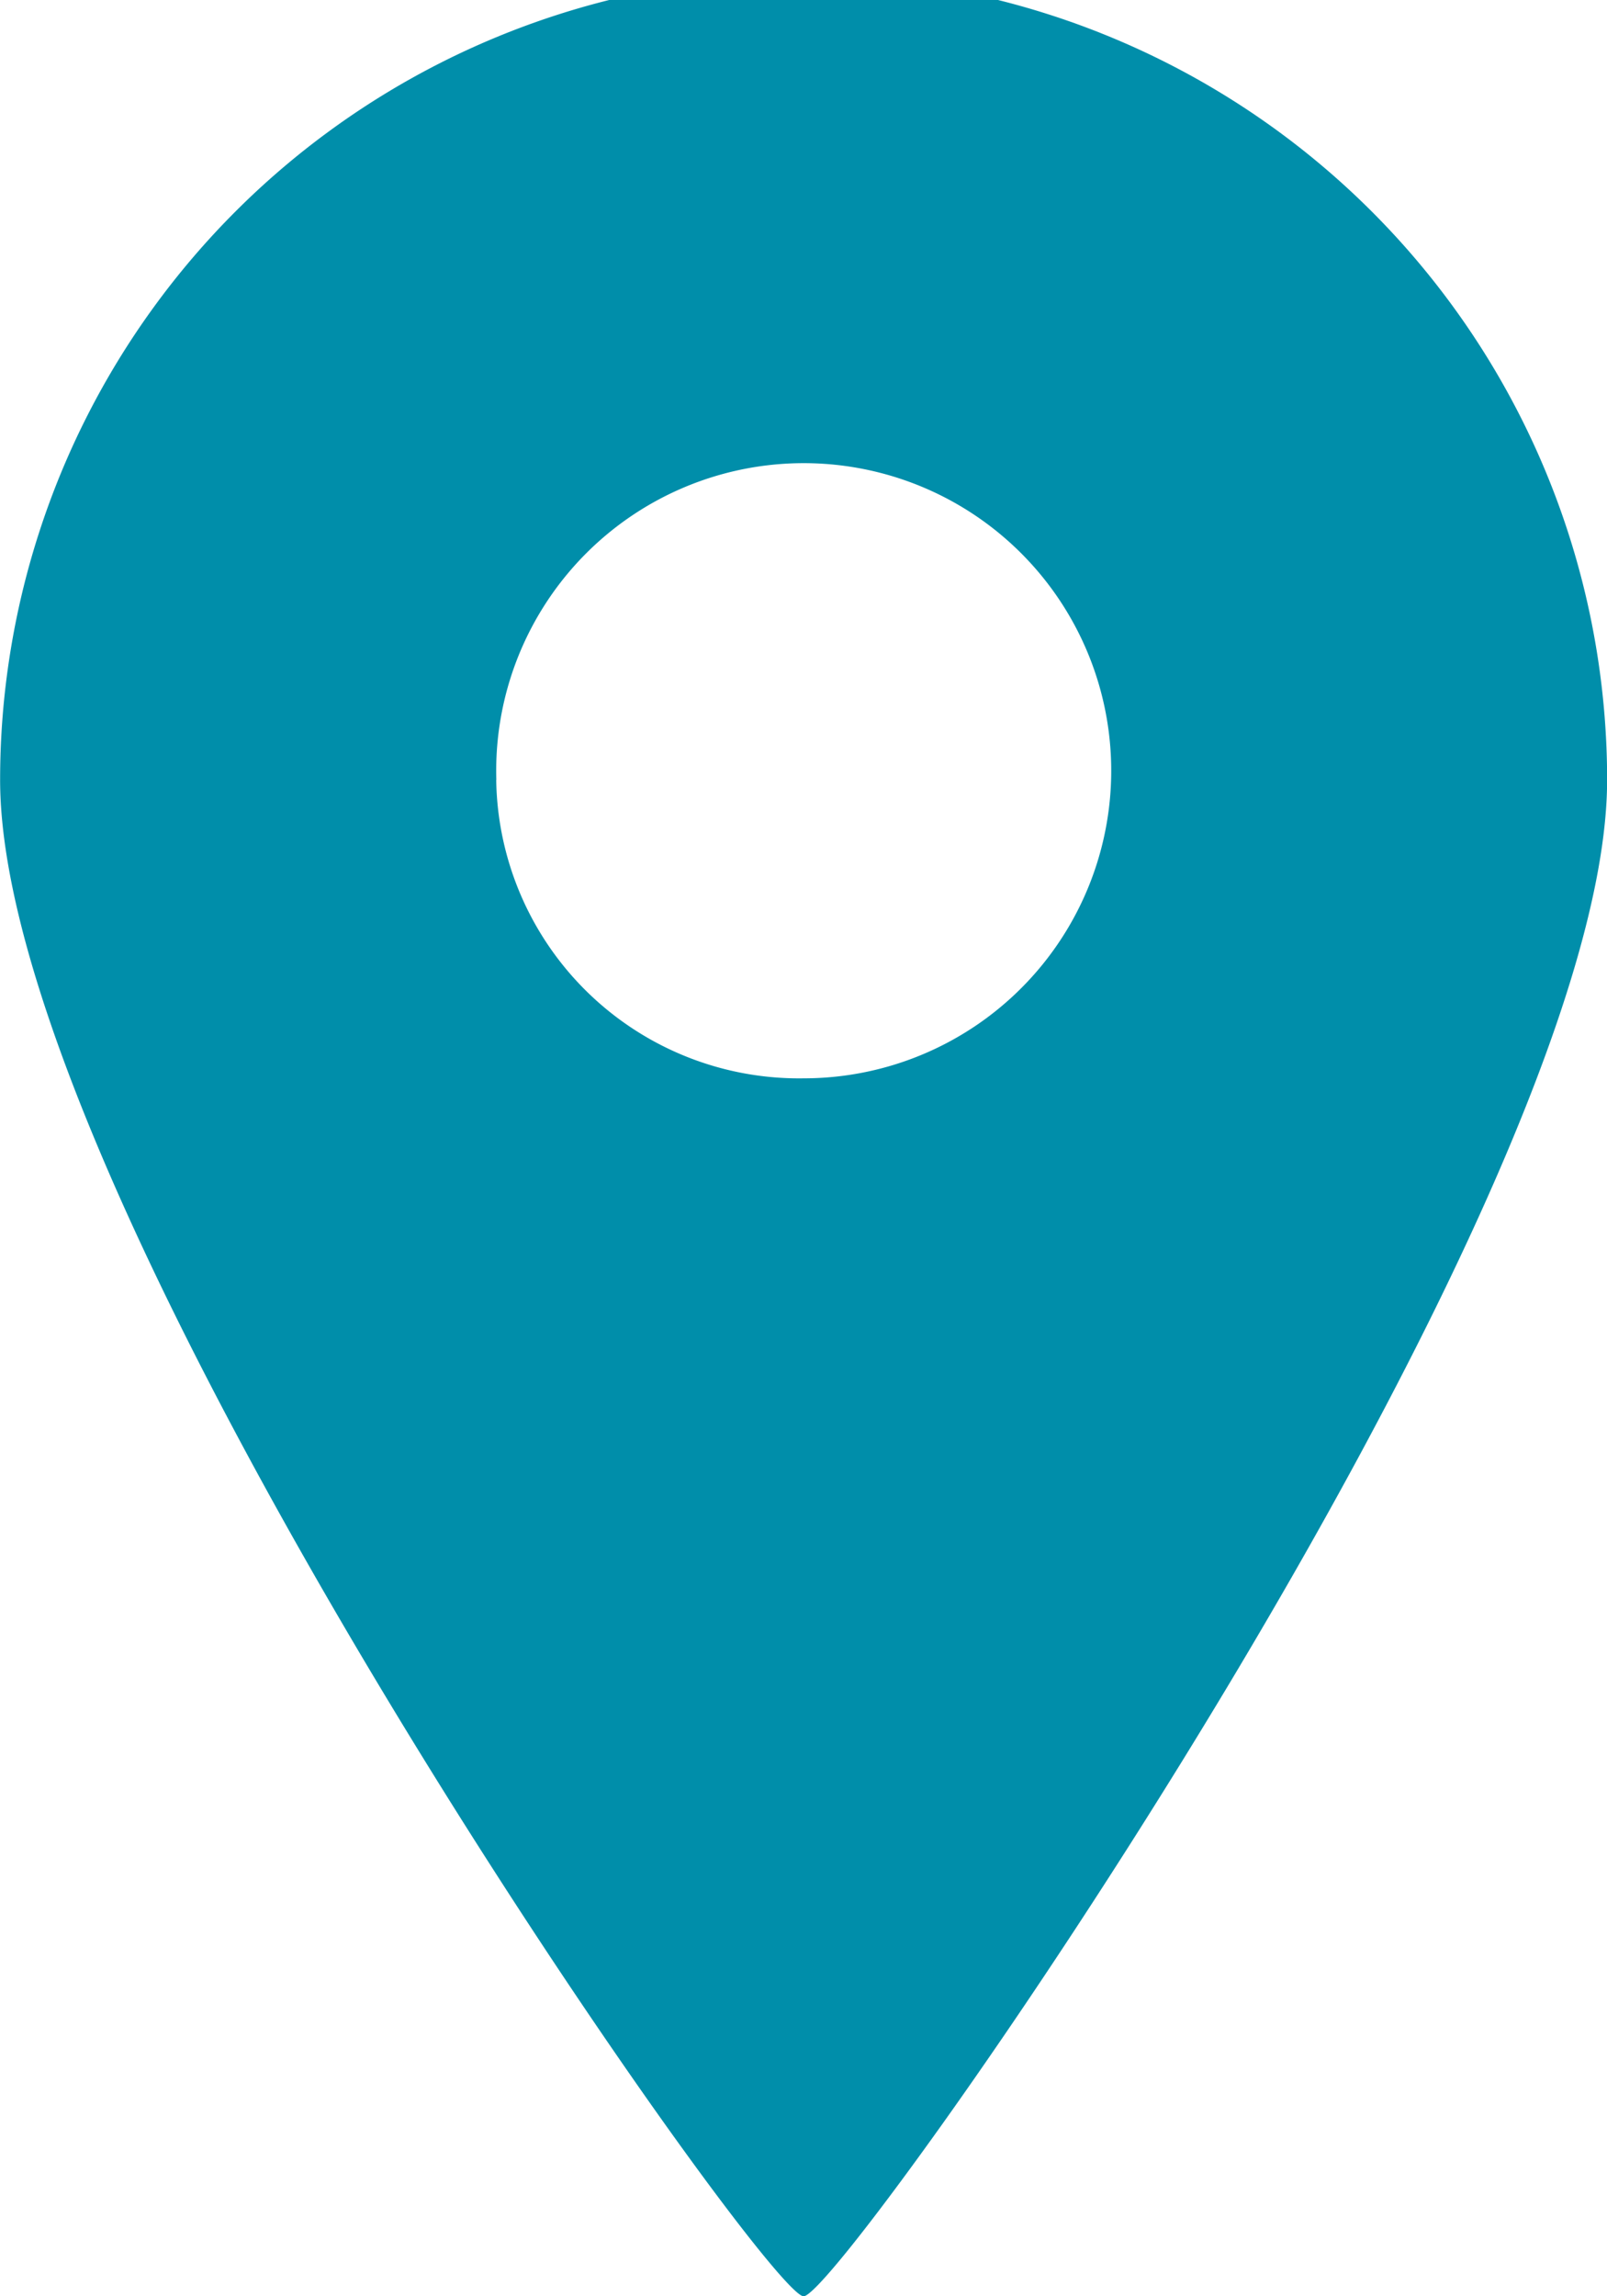
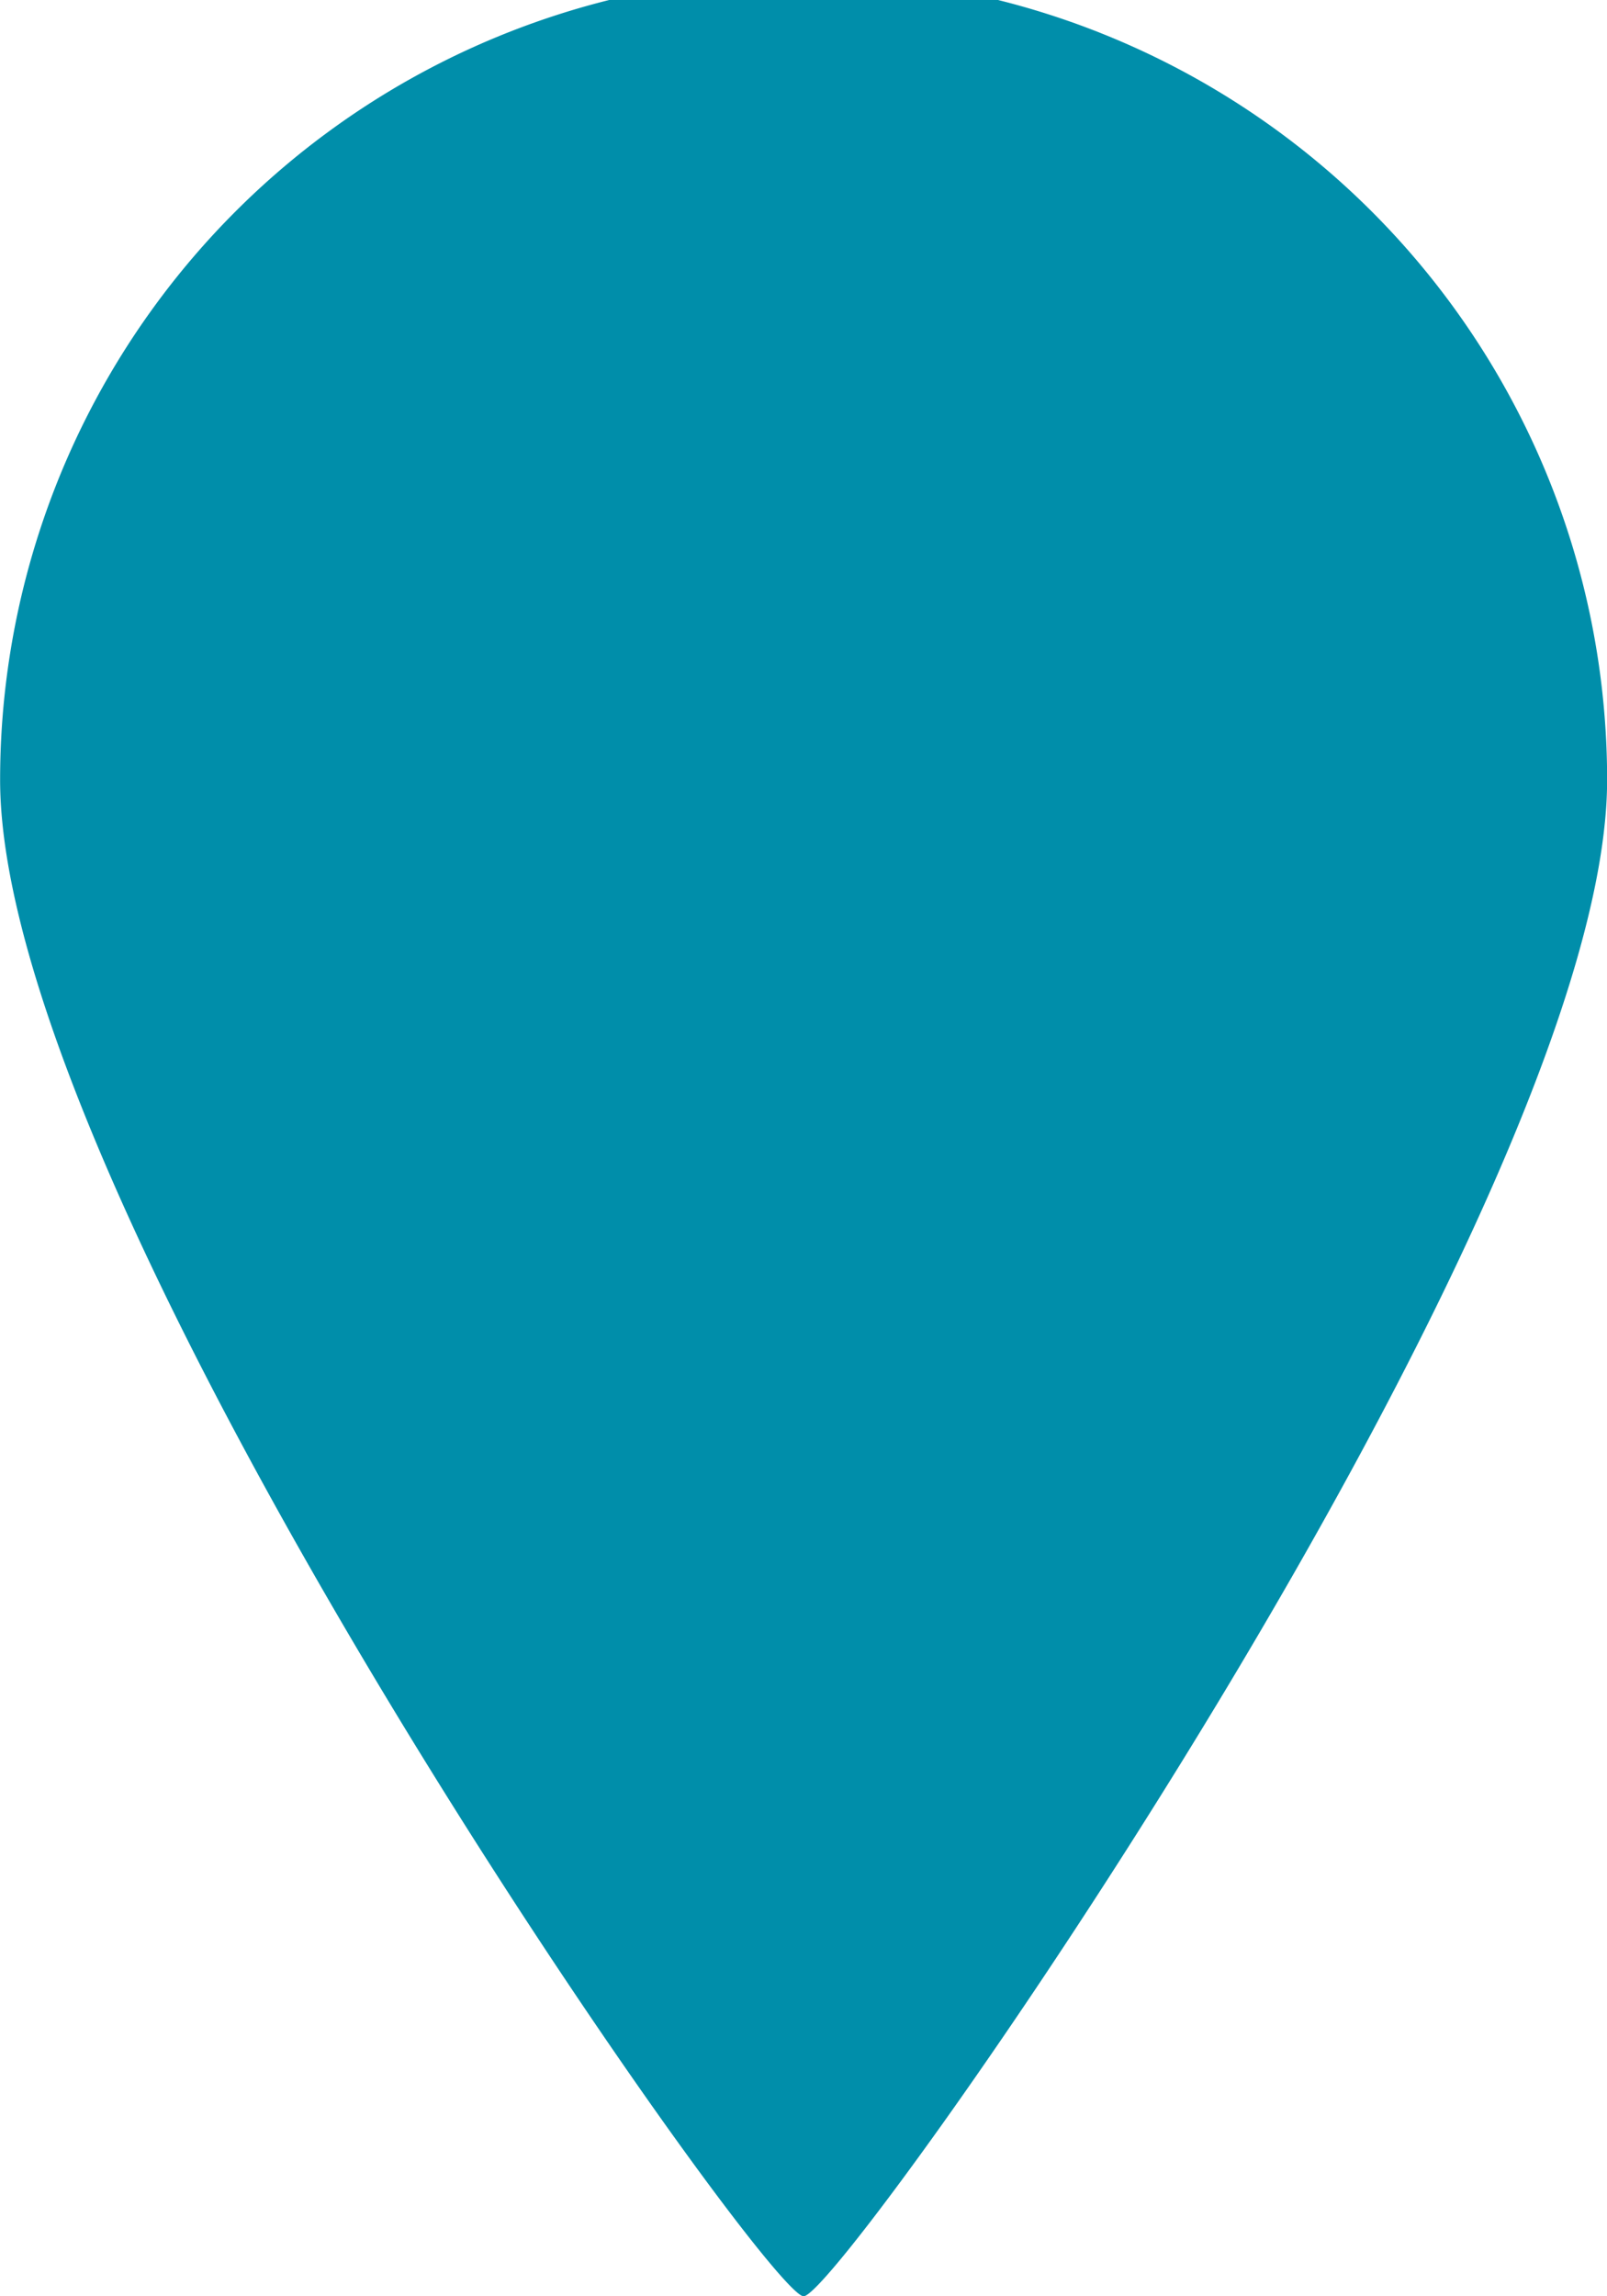
<svg xmlns="http://www.w3.org/2000/svg" width="14" height="20">
-   <path id="パス_18745" data-name="パス 18745" d="M114.993 51c.333 0 7-9.456 7-13.208a7 7 0 00-14 0c-.001 3.752 6.667 13.208 7 13.208zm-2.677-13.208a2.679 2.679 0 112.677 2.6 2.638 2.638 0 01-2.678-2.6z" transform="translate(-107.992 -31)" fill="#008eaa" />
+   <path id="パス_18745" data-name="パス 18745" d="M114.993 51c.333 0 7-9.456 7-13.208a7 7 0 00-14 0c-.001 3.752 6.667 13.208 7 13.208zm-2.677-13.208z" transform="translate(-107.992 -31)" fill="#008eaa" />
</svg>